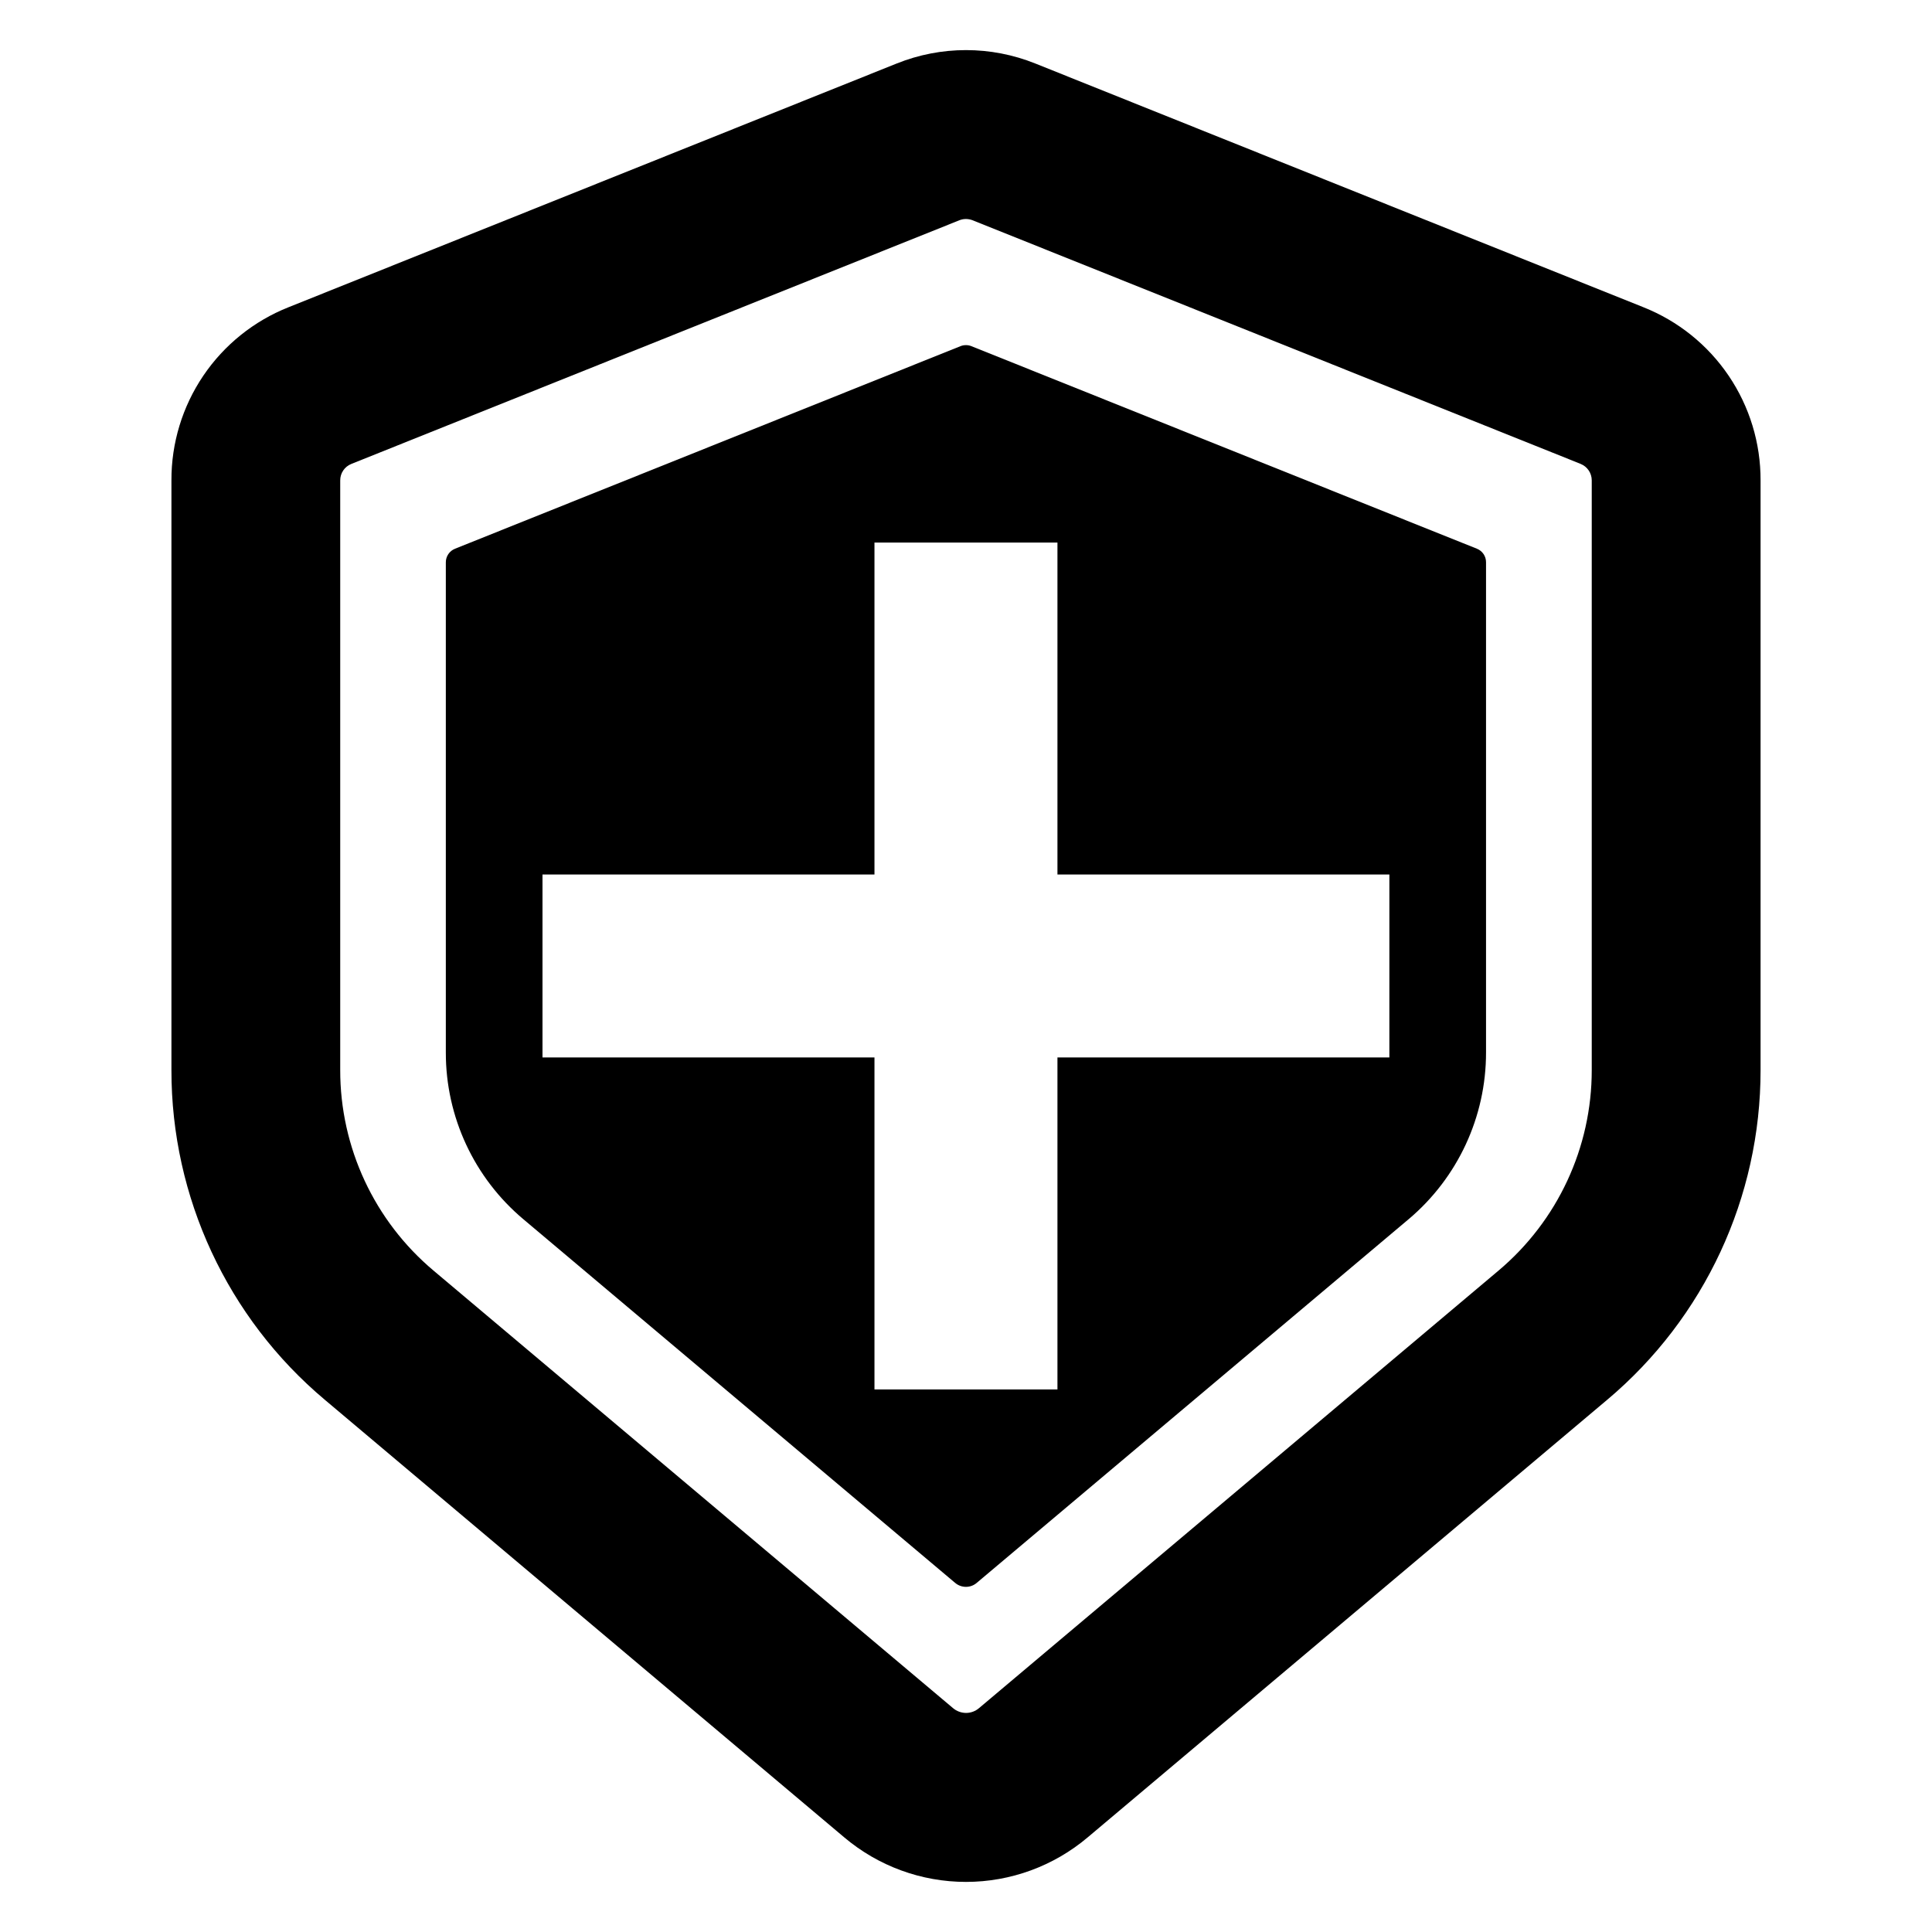
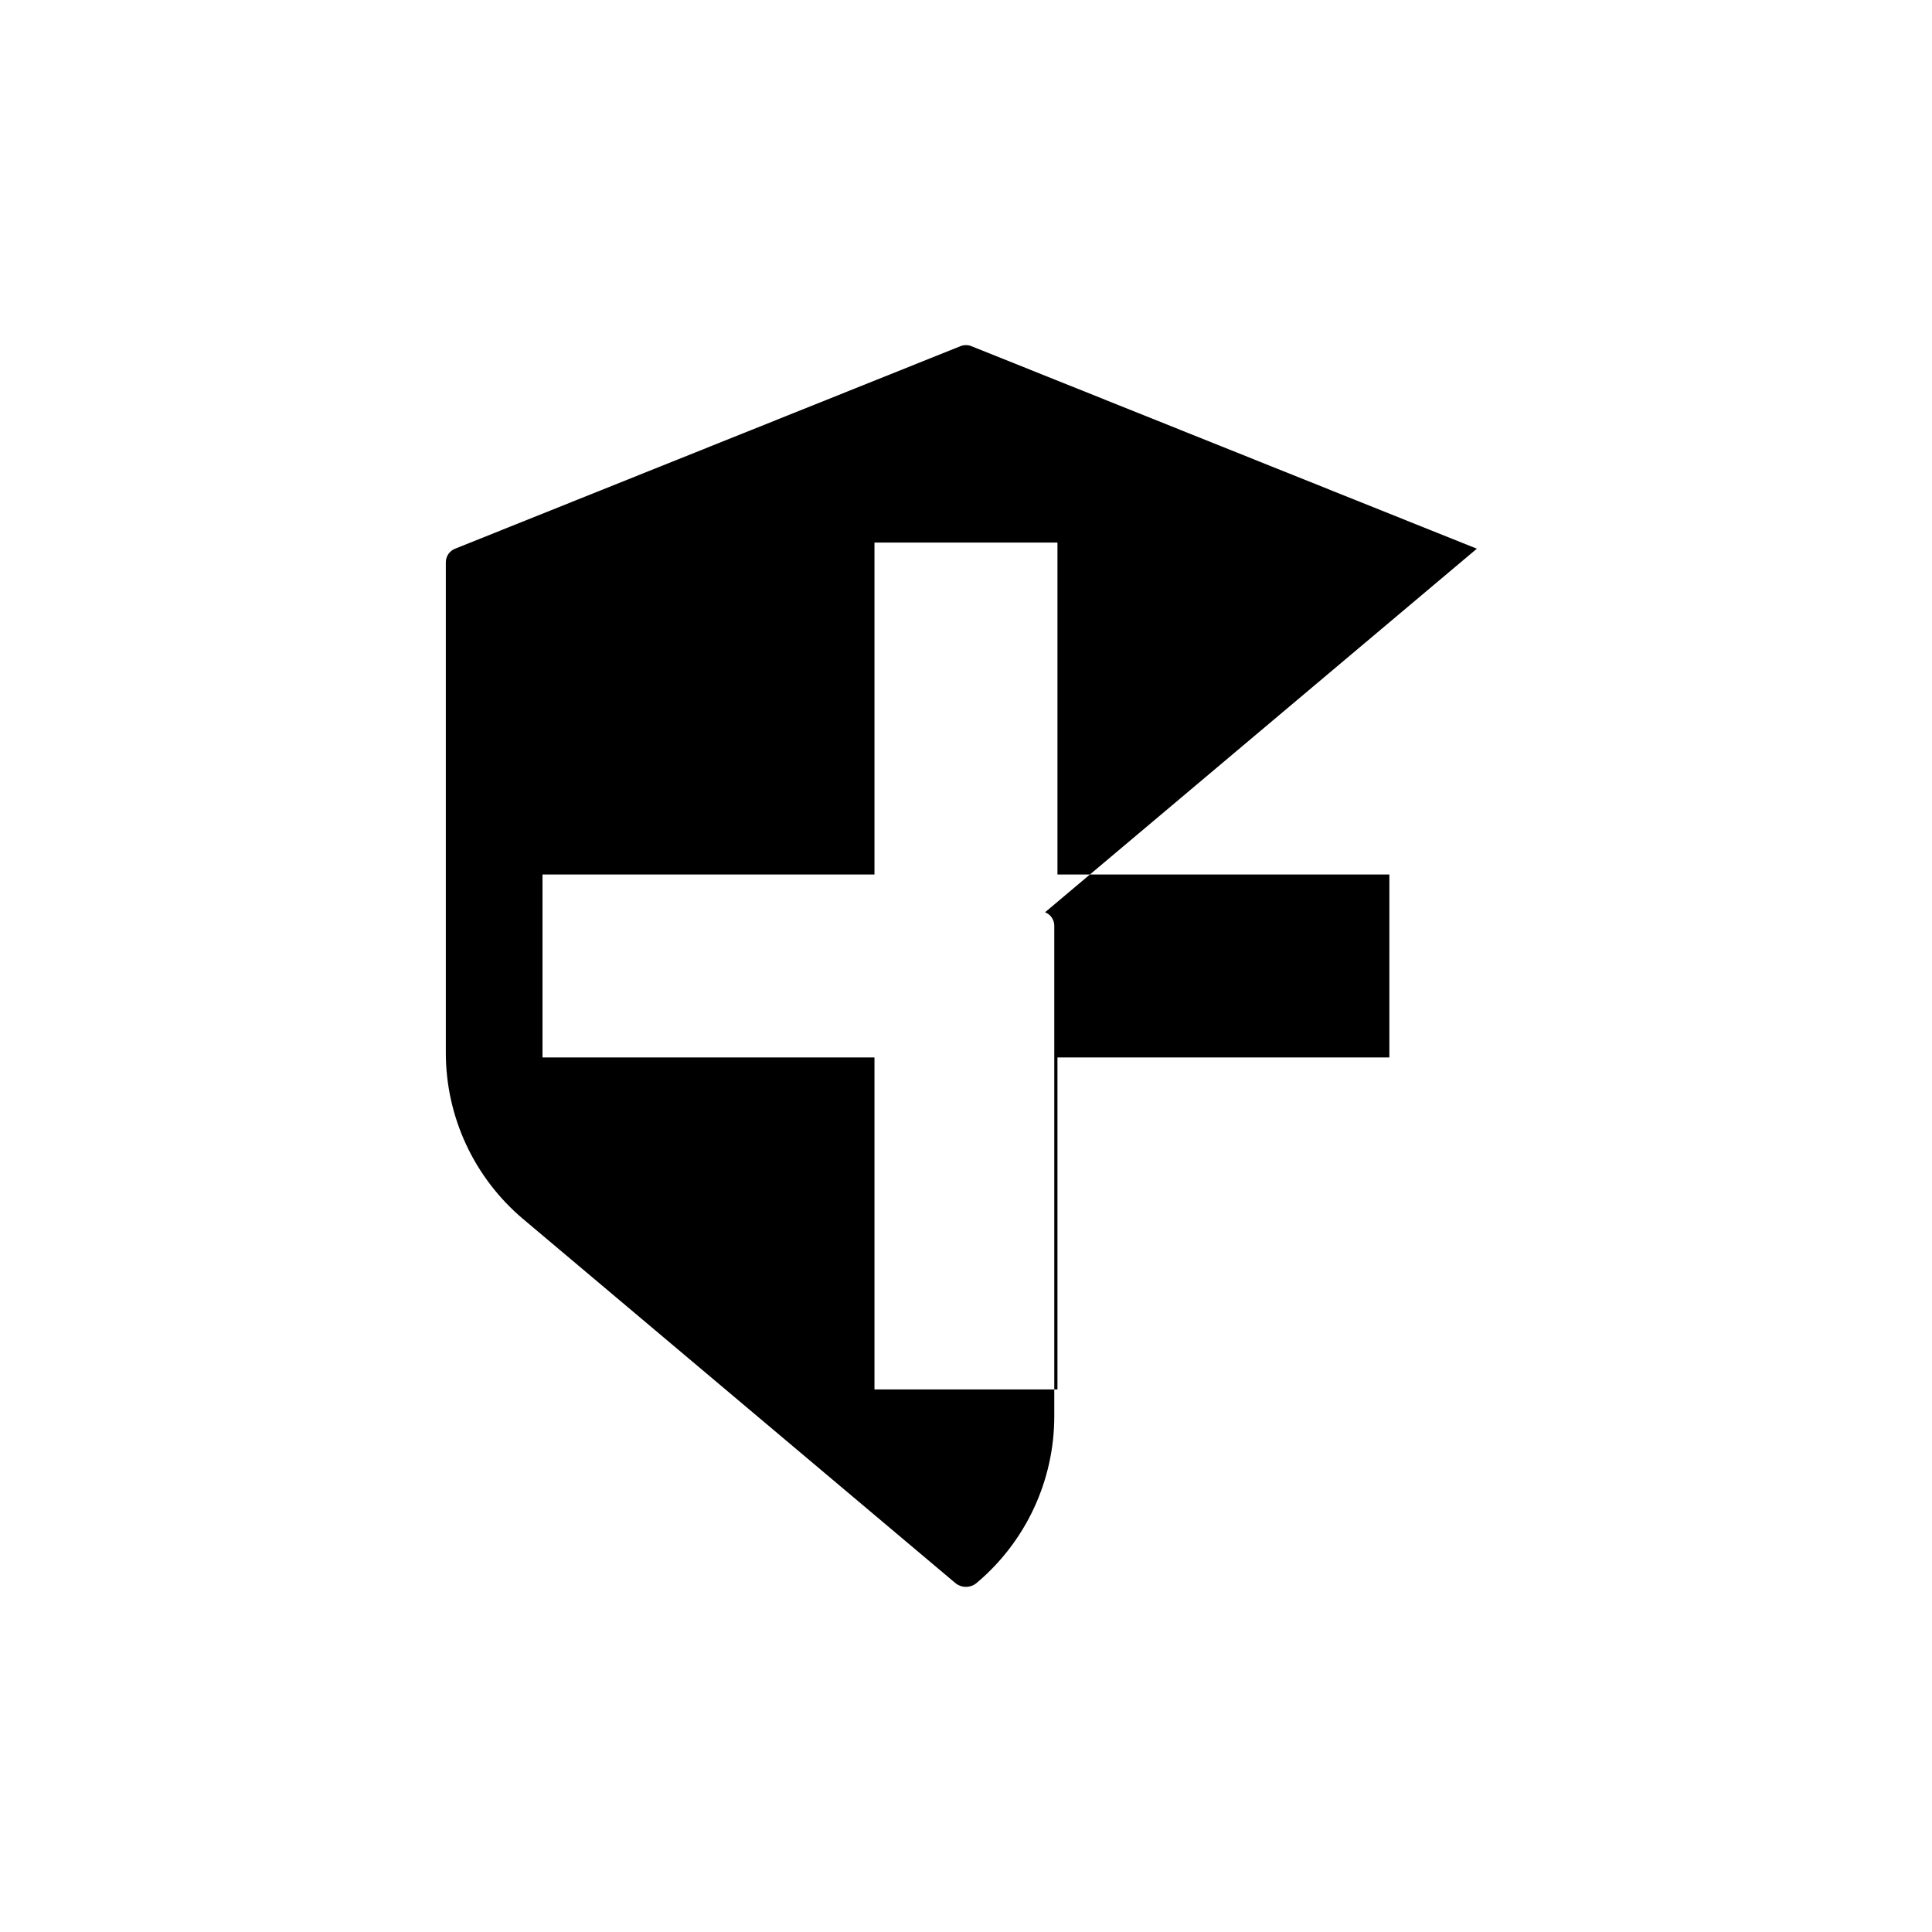
<svg xmlns="http://www.w3.org/2000/svg" fill="#000000" width="800px" height="800px" version="1.1" viewBox="144 144 512 512">
  <g>
-     <path d="m579.52 225.42-161.12-64.578c-11.805-4.754-24.992-4.754-36.797 0l-161.14 64.578c-9.184 3.644-17.055 9.973-22.59 18.156s-8.477 17.848-8.441 27.727v156.27c-0.039 33.699 14.836 65.691 40.637 87.375l137.65 115.96c9.023 7.629 20.457 11.816 32.273 11.816 11.816 0 23.25-4.188 32.27-11.816l137.67-115.96h0.004c25.789-21.691 40.664-53.68 40.633-87.375v-156.27c0.031-9.883-2.914-19.543-8.453-27.727-5.539-8.184-13.414-14.512-22.598-18.156zm-13.691 202.15c0.02 20.508-9.035 39.973-24.73 53.172l-137.65 115.93c-0.957 0.82-2.18 1.273-3.441 1.273-1.262-0.008-2.484-0.457-3.445-1.273l-137.65-115.93c-15.711-13.191-24.777-32.66-24.754-53.172v-156.27c-0.004-1.922 1.168-3.652 2.957-4.356l161.14-64.578c0.555-0.223 1.148-0.332 1.75-0.328 0.59 0.008 1.172 0.117 1.727 0.328l161.16 64.574-0.004 0.004c1.777 0.715 2.938 2.441 2.938 4.356z" />
-     <path d="m535.38 289.41-133.95-53.672c-0.457-0.188-0.945-0.281-1.434-0.273-0.5-0.008-0.996 0.086-1.457 0.273l-133.93 53.672c-1.488 0.582-2.465 2.016-2.461 3.609v129.9c-0.023 17.051 7.508 33.238 20.566 44.203l114.4 96.352v-0.004c0.801 0.688 1.82 1.062 2.879 1.062 1.047 0 2.062-0.375 2.856-1.062l114.42-96.348c13.043-10.977 20.562-27.156 20.543-44.203v-129.9c0.016-1.594-0.953-3.031-2.441-3.609zm-23.184 134.83h-87.961v87.977h-48.492v-87.977h-87.977v-48.492h87.977v-87.961h48.492v87.965h87.965z" />
+     <path d="m535.38 289.41-133.95-53.672c-0.457-0.188-0.945-0.281-1.434-0.273-0.5-0.008-0.996 0.086-1.457 0.273l-133.93 53.672c-1.488 0.582-2.465 2.016-2.461 3.609v129.9c-0.023 17.051 7.508 33.238 20.566 44.203l114.4 96.352v-0.004c0.801 0.688 1.82 1.062 2.879 1.062 1.047 0 2.062-0.375 2.856-1.062c13.043-10.977 20.562-27.156 20.543-44.203v-129.9c0.016-1.594-0.953-3.031-2.441-3.609zm-23.184 134.83h-87.961v87.977h-48.492v-87.977h-87.977v-48.492h87.977v-87.961h48.492v87.965h87.965z" />
  </g>
</svg>